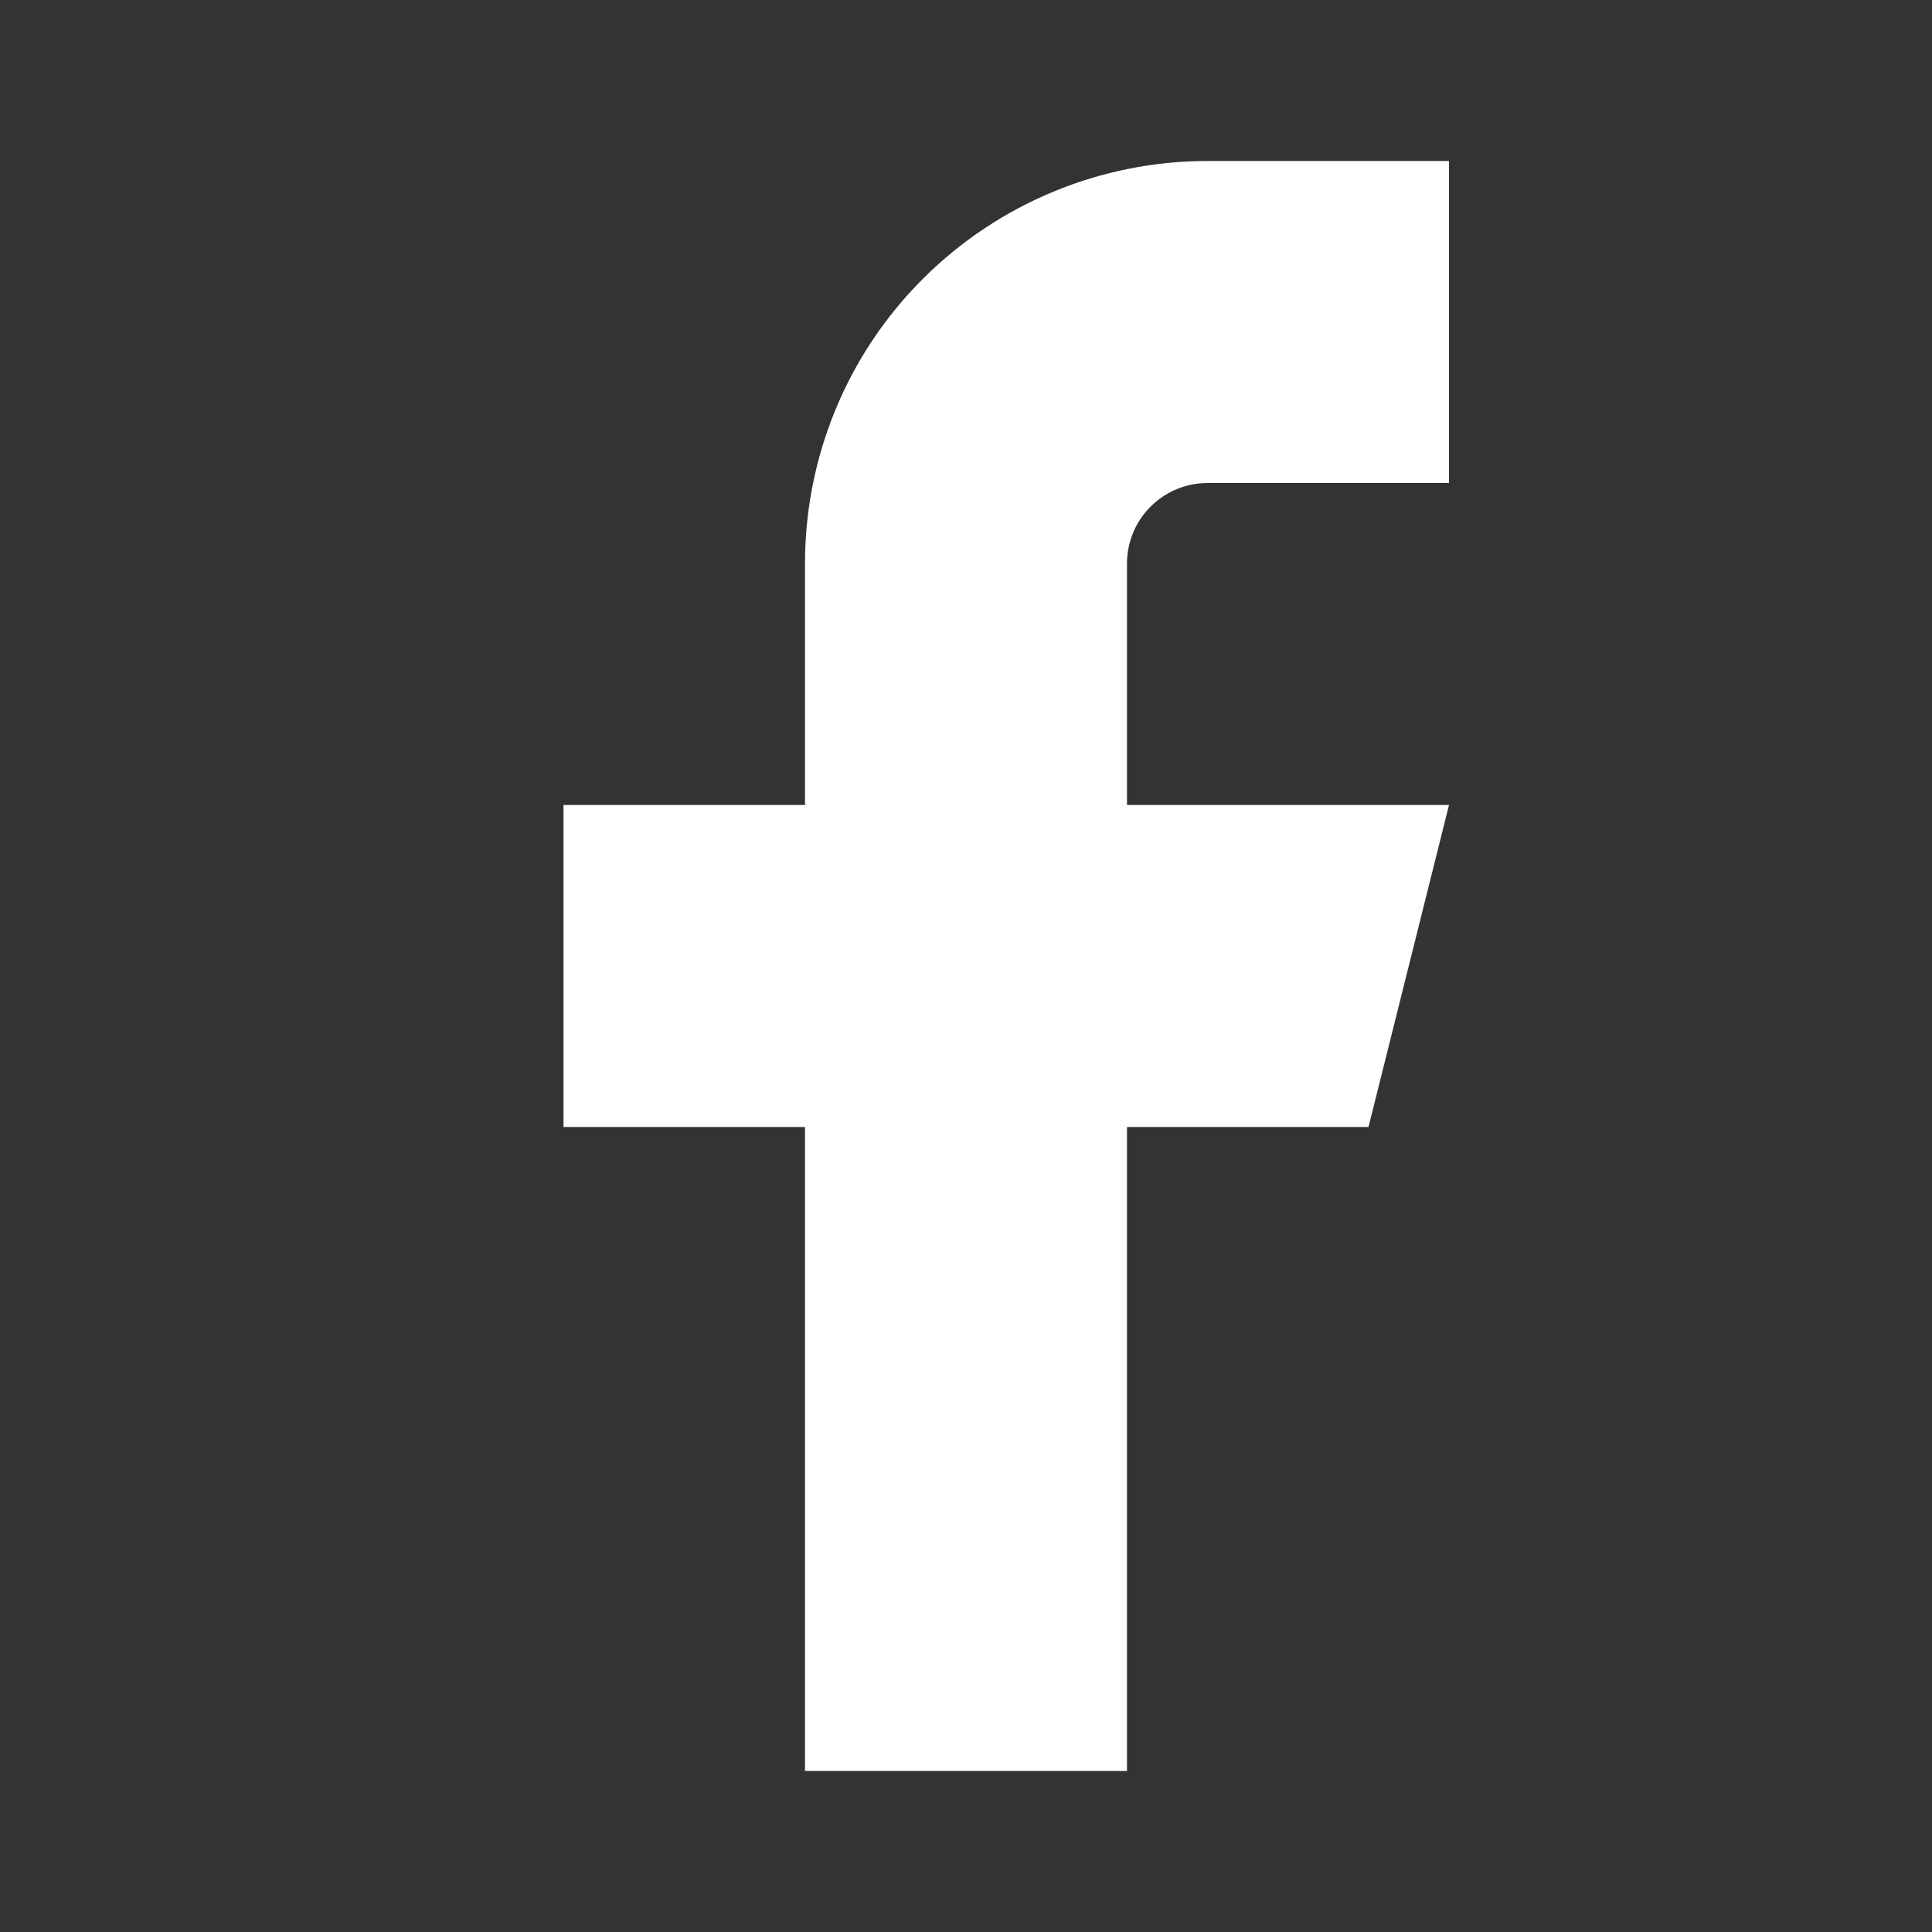
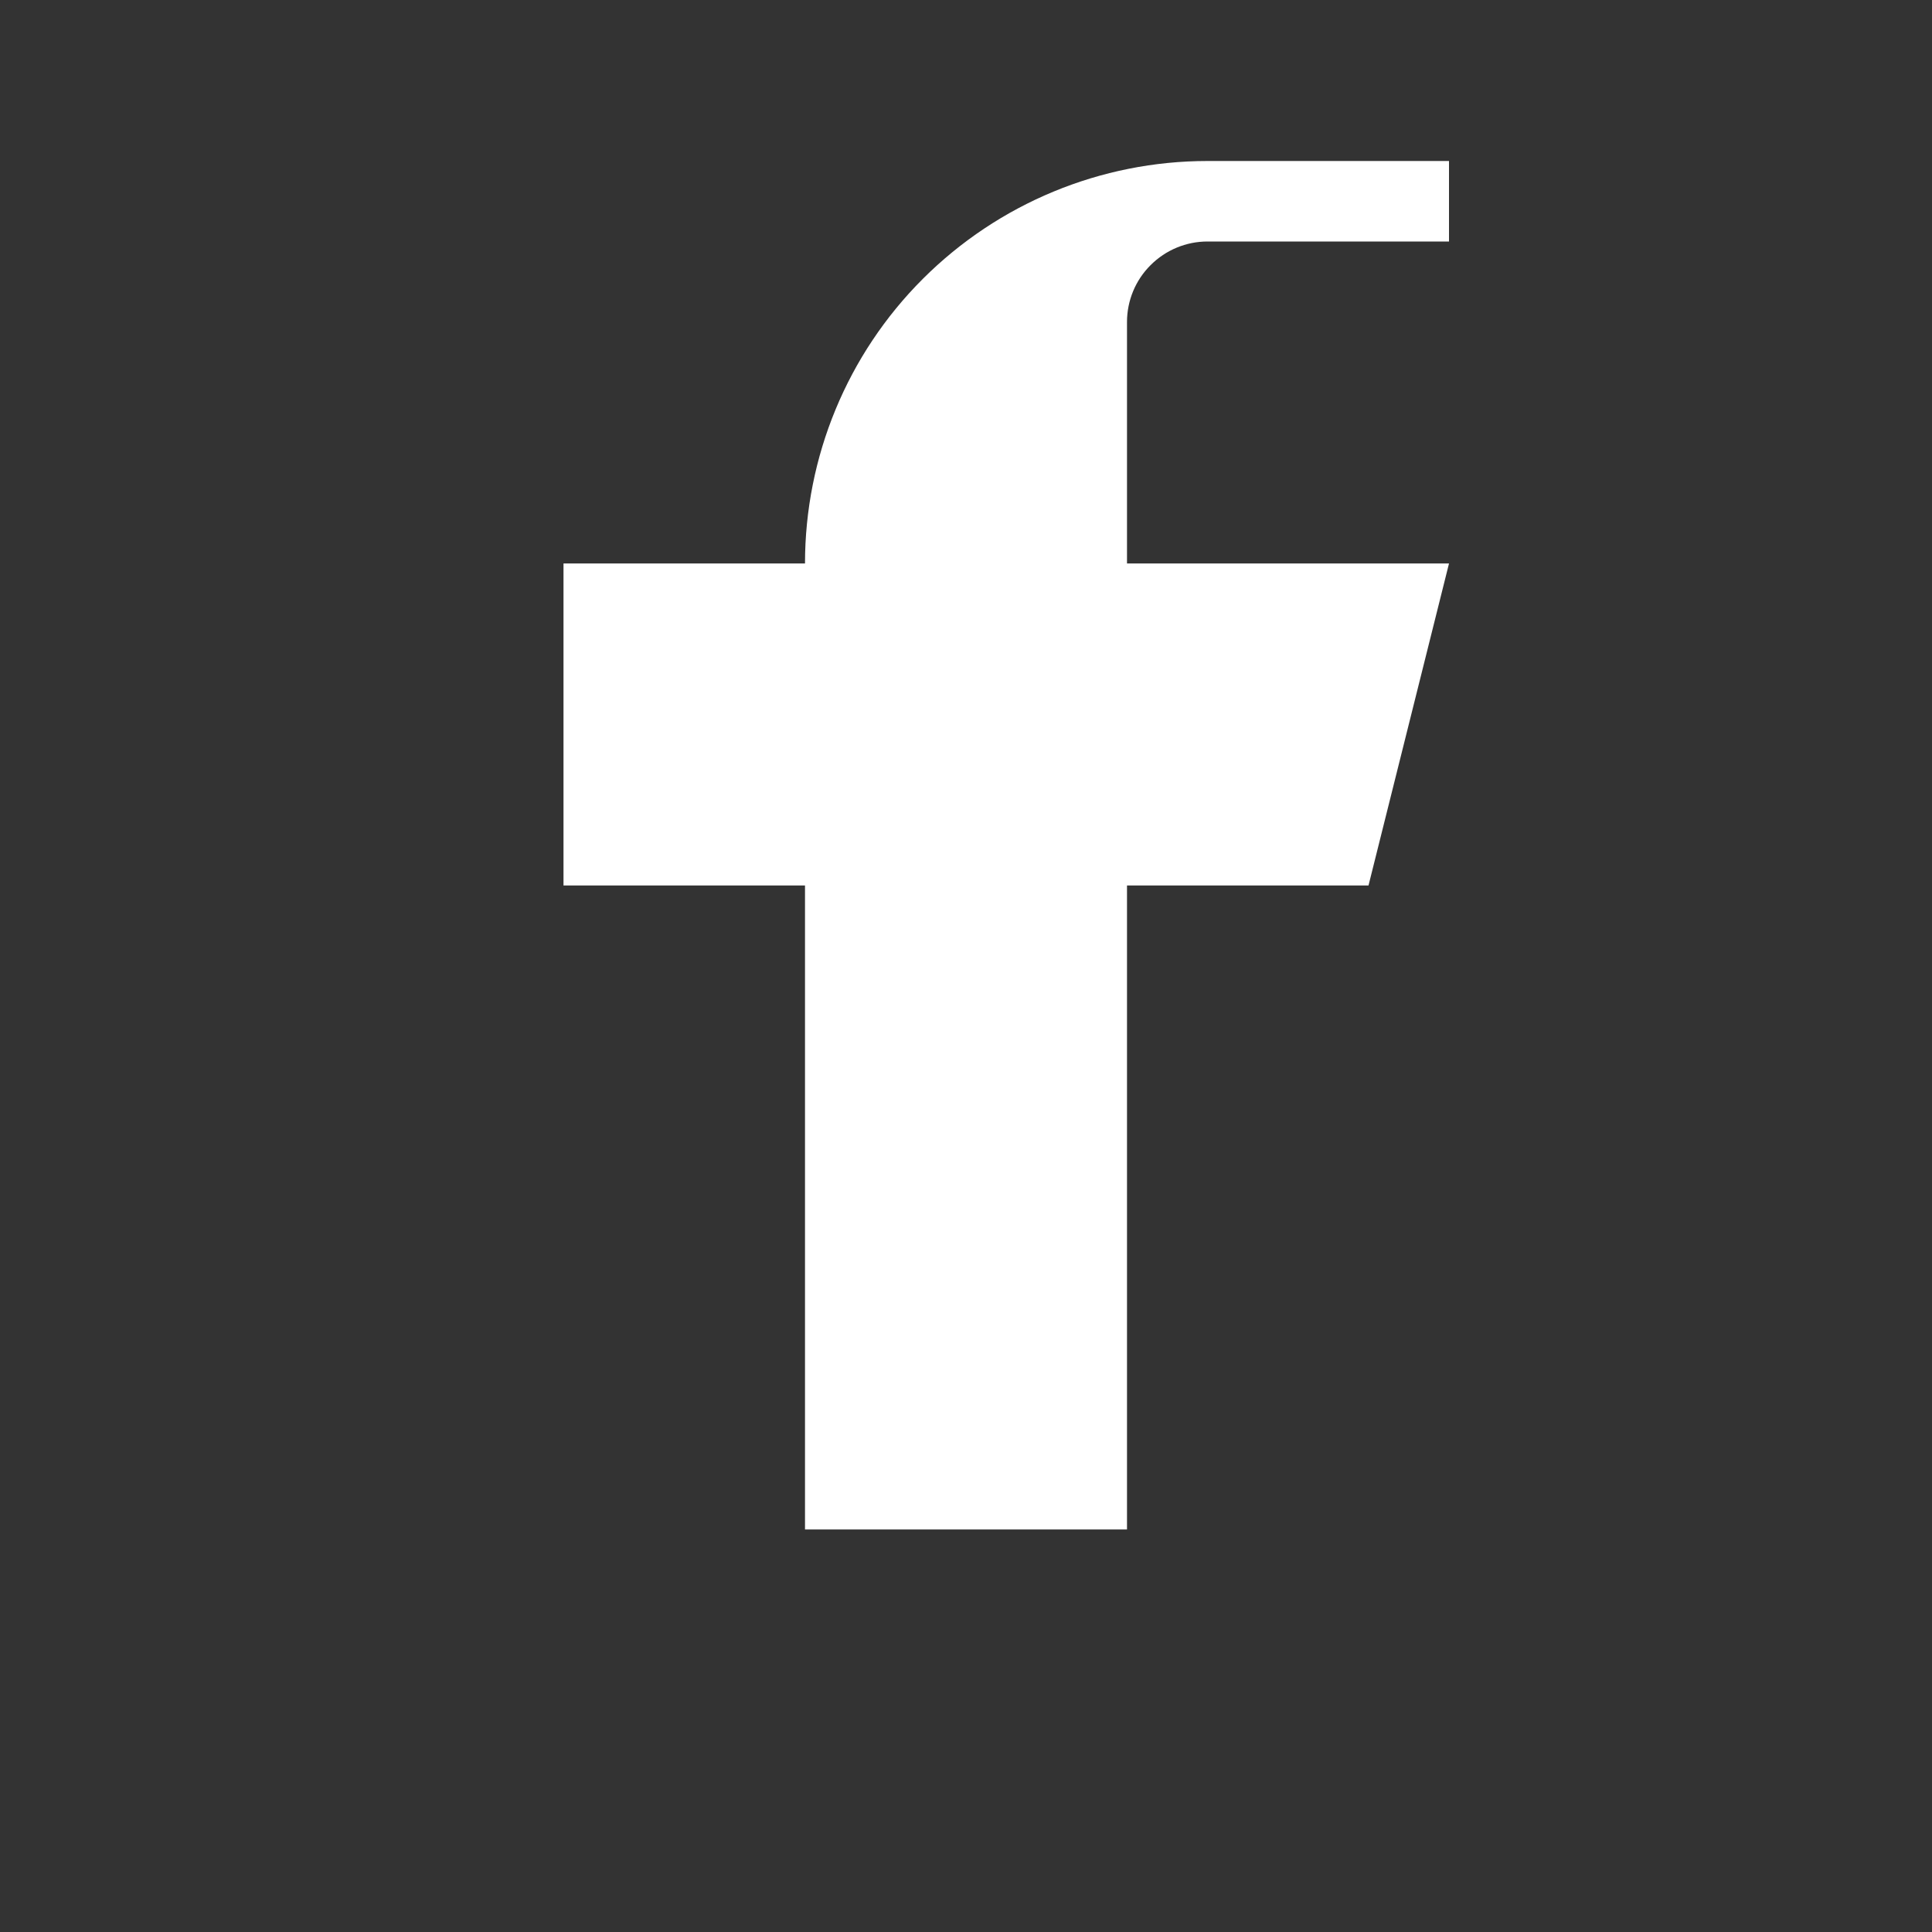
<svg xmlns="http://www.w3.org/2000/svg" fill="none" height="18" viewBox="0 0 18 18" width="18">
  <rect x="0" y="0" width="18" height="18" fill="#333333" stroke="none" />
-   <path d="m13.5 1.5h-2.25c-.995 0-1.948.395-2.652 1.098s-1.098 1.657-1.098 2.652v2.25h-2.25v3h2.25v6h3v-6h2.25l.75-3h-3v-2.25c0-.199.079-.39.22-.53.141-.141.331-.22.53-.22h2.25z" fill="#fff" />
+   <path d="m13.5 1.5h-2.25c-.995 0-1.948.395-2.652 1.098s-1.098 1.657-1.098 2.652h-2.25v3h2.25v6h3v-6h2.25l.75-3h-3v-2.25c0-.199.079-.39.22-.53.141-.141.331-.22.53-.22h2.25z" fill="#fff" />
</svg>